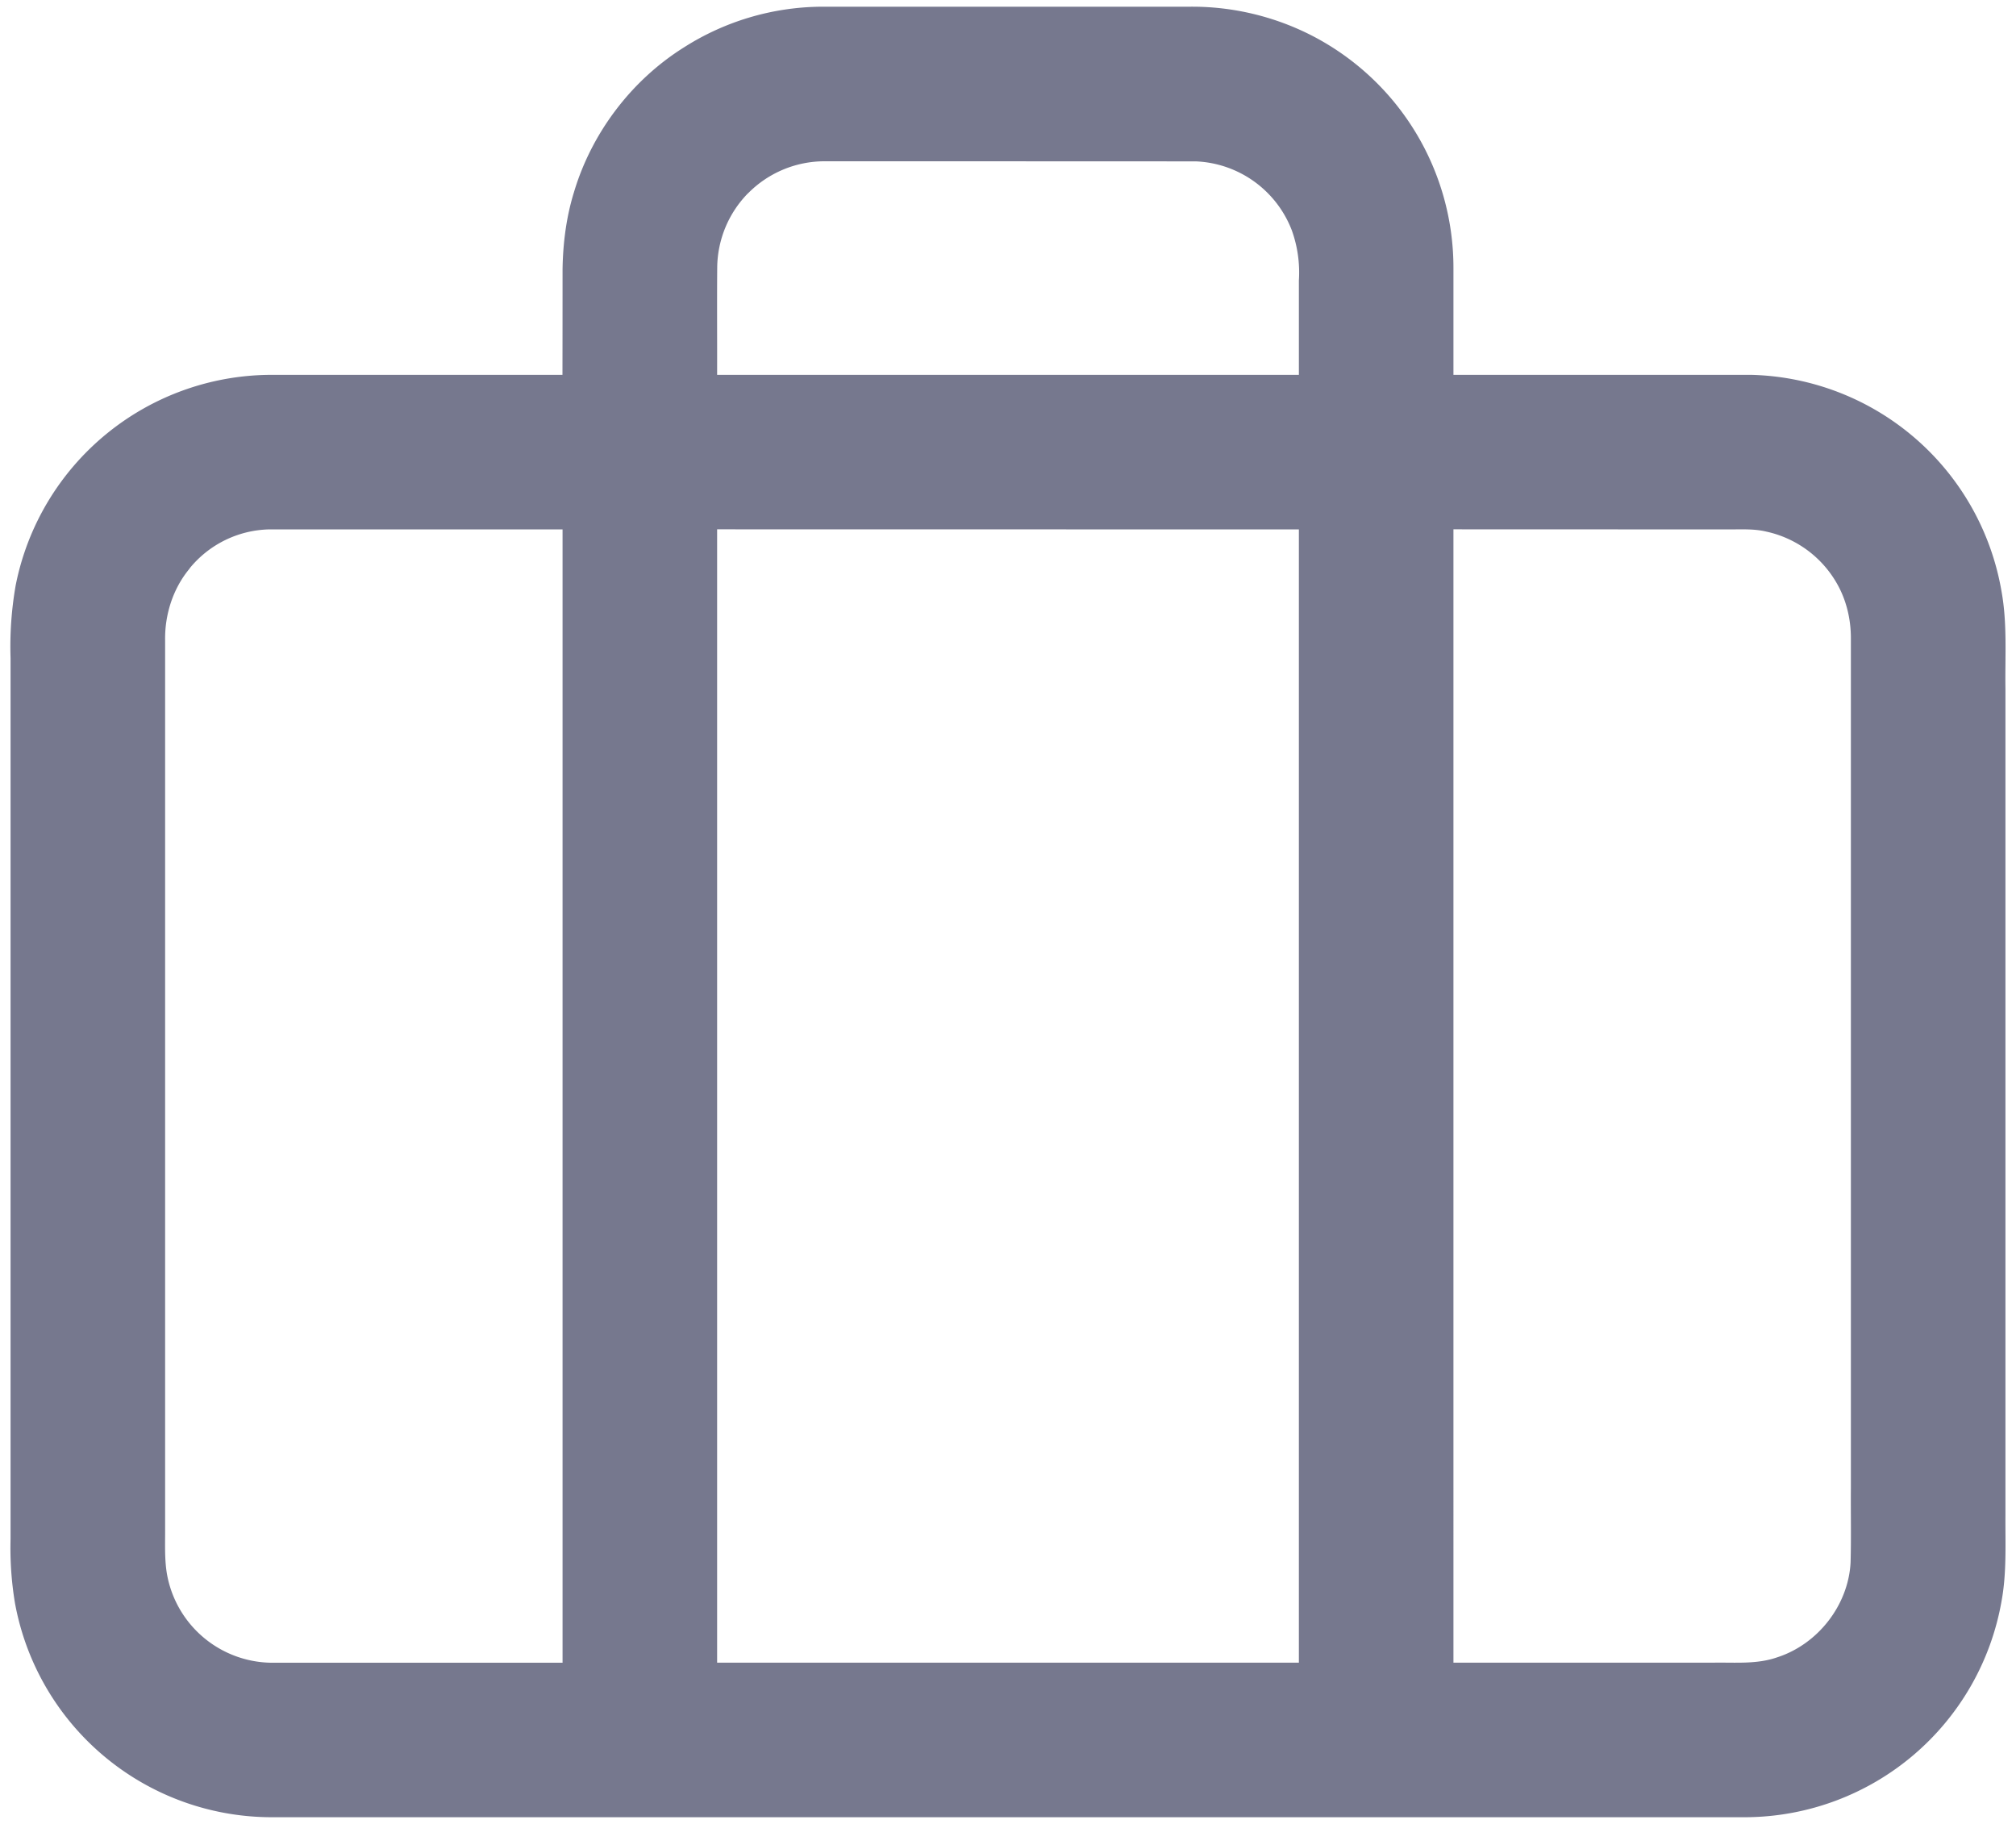
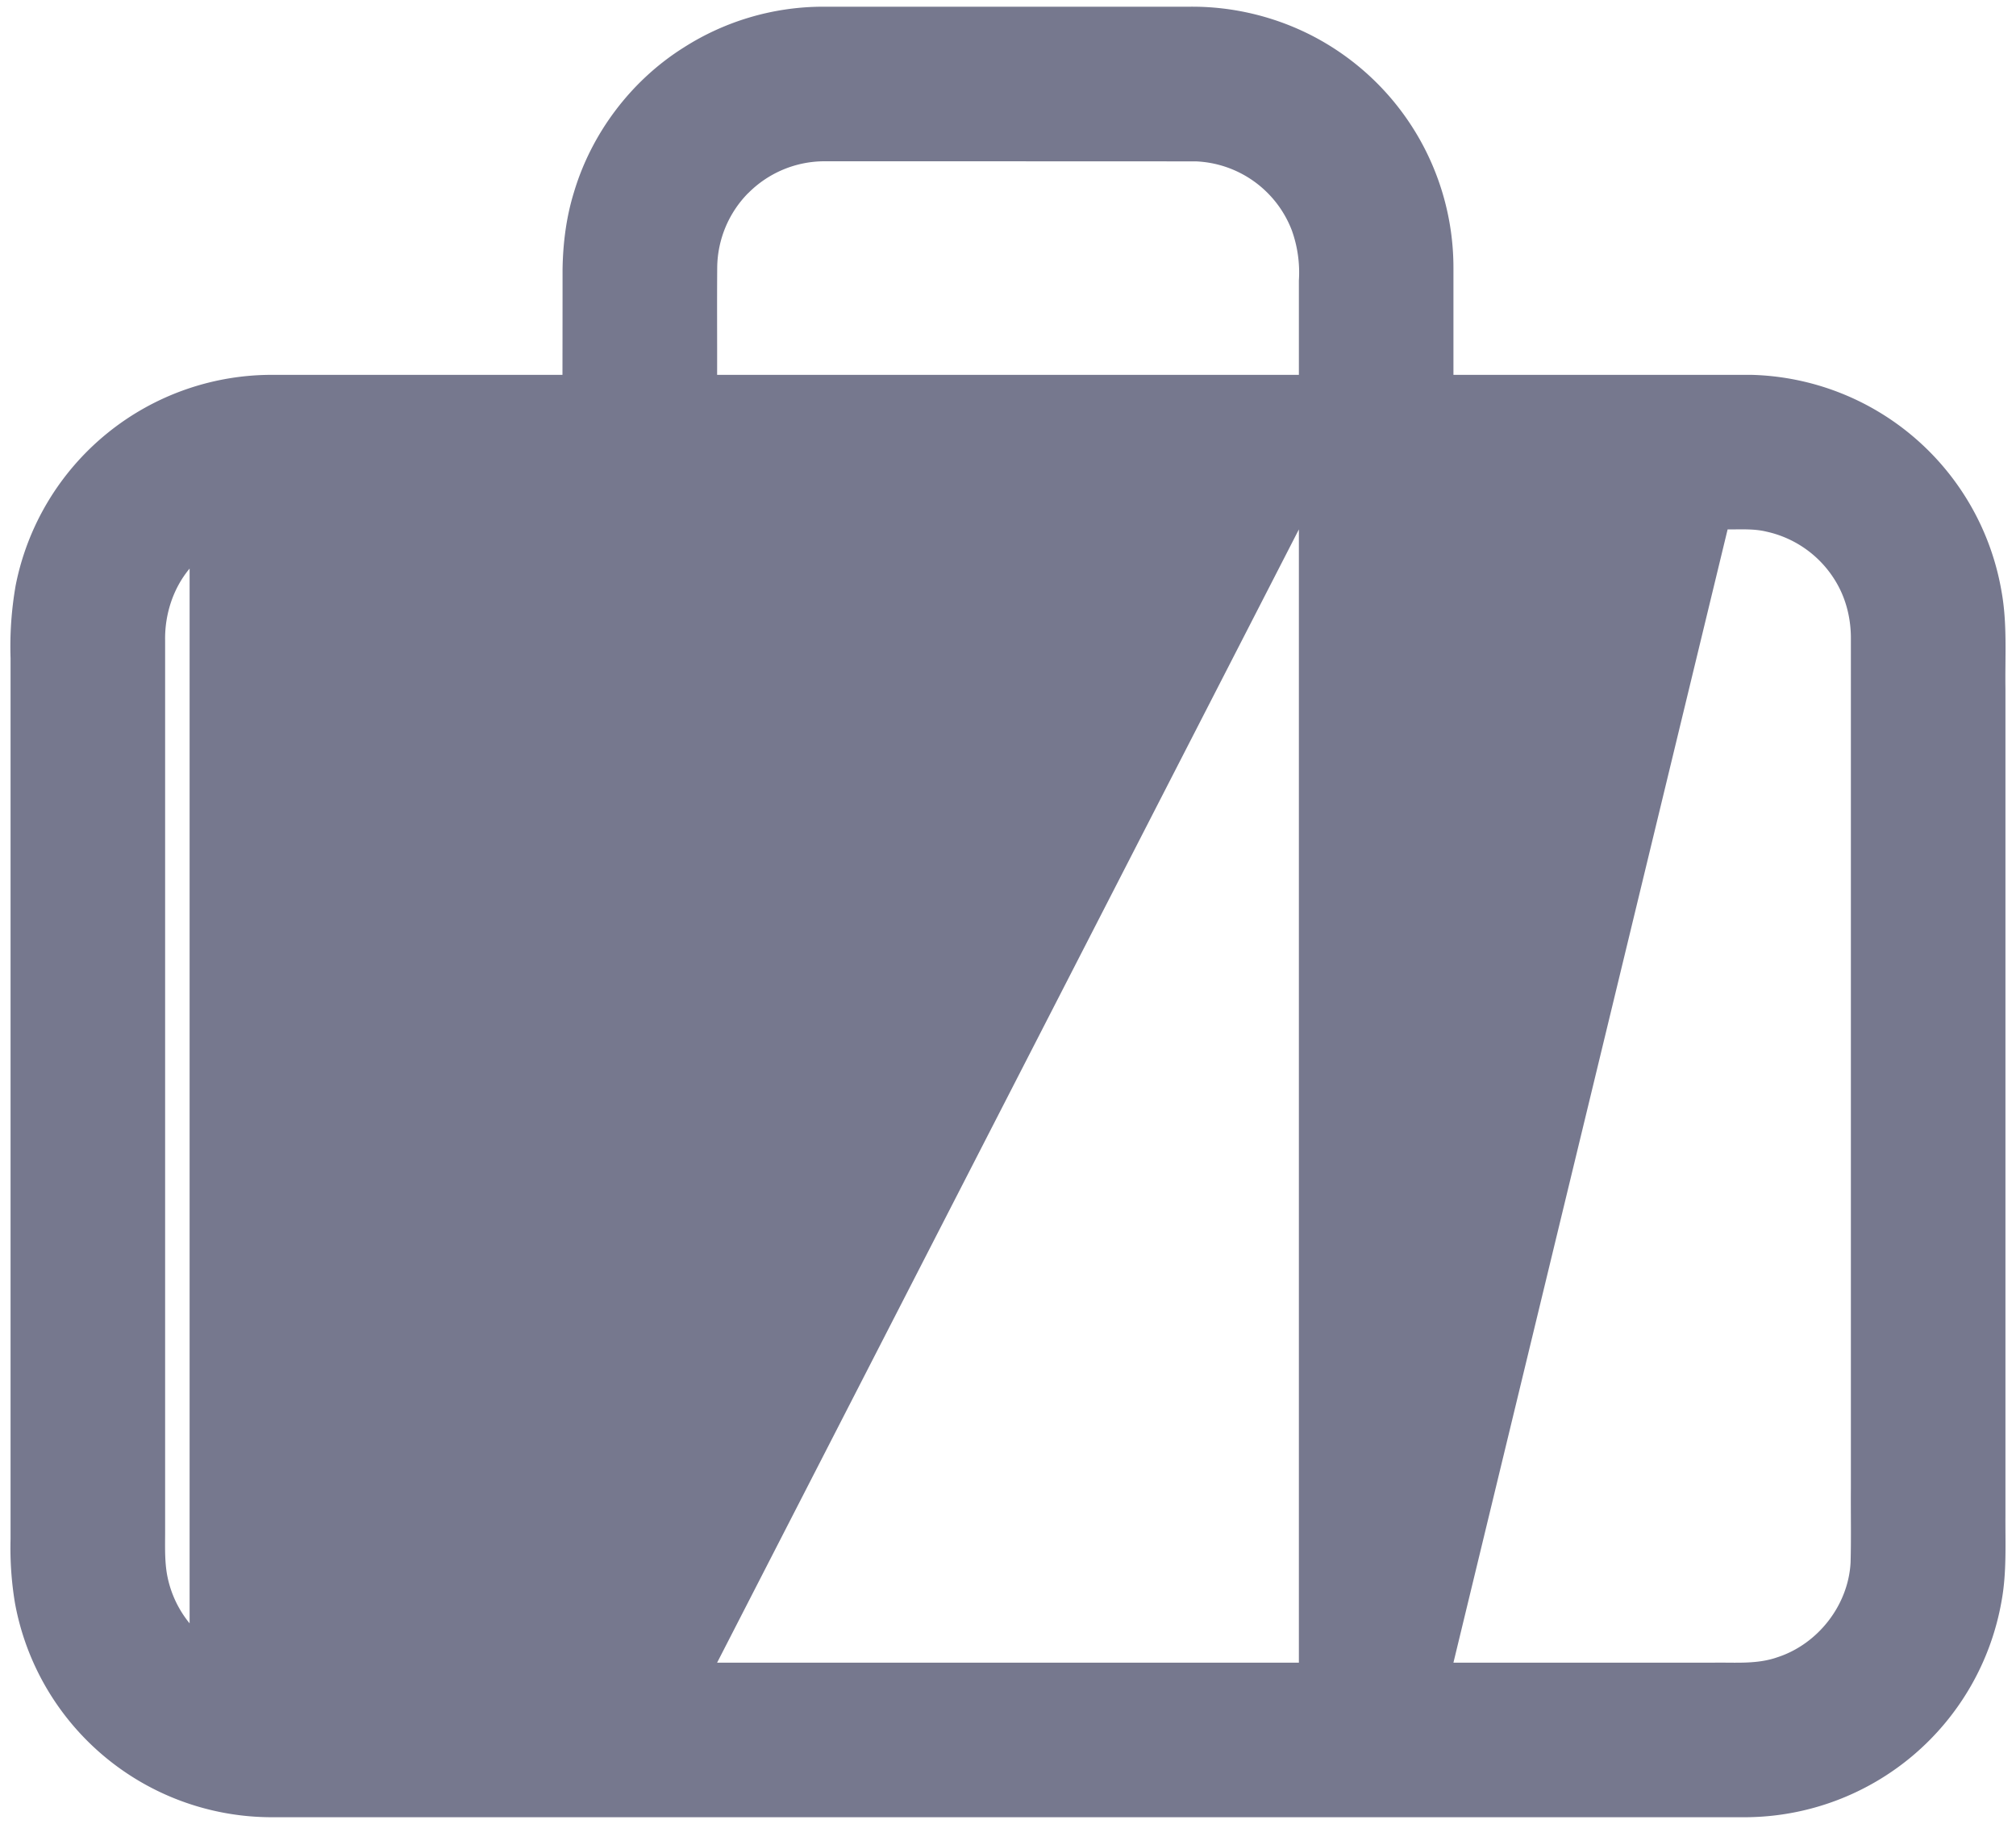
<svg xmlns="http://www.w3.org/2000/svg" width="21" height="19" fill="none">
-   <path fill="#76788E" d="M7.127.492A2.7 2.7 0 0 1 8.544.07h3.841c.45-.006.9.102 1.298.31a2.72 2.72 0 0 1 1.457 2.405v1.12h3.11a2.714 2.714 0 0 1 2.6 2.26c.06.334.035.674.04 1.011v8.605c-.002.298.014.6-.04.895a2.72 2.72 0 0 1-2.644 2.254H2.797A2.72 2.72 0 0 1 .156 16.7a3.5 3.5 0 0 1-.046-.668V6.856a3.7 3.7 0 0 1 .053-.757 2.72 2.72 0 0 1 2.7-2.194h2.996q.001-.55.001-1.099c.004-.27.038-.542.118-.801.184-.62.6-1.17 1.149-1.513m.666 1.52a1.12 1.12 0 0 0-.322.772c-.003.374 0 .747-.001 1.121h6.06v-.982a1.3 1.3 0 0 0-.073-.522 1.12 1.12 0 0 0-1.001-.72Q10.523 1.68 8.59 1.68a1.12 1.12 0 0 0-.797.333m-5.818 3.91c-.173.207-.26.48-.255.75v9.244c.001.154-.007.308.016.461a1.119 1.119 0 0 0 1.104.943h3.02V5.515H2.795a1.1 1.1 0 0 0-.82.406m5.495-.407V17.32h6.06V5.515zm7.67 0V17.32h2.72c.218-.003.444.018.654-.056.424-.137.741-.545.763-.99.007-.258.001-.515.003-.771V6.646c0-.172-.036-.345-.11-.5a1.12 1.12 0 0 0-.77-.608c-.132-.032-.27-.022-.404-.023z" />
+   <path fill="#76788E" d="M7.127.492A2.7 2.7 0 0 1 8.544.07h3.841c.45-.006.9.102 1.298.31a2.72 2.72 0 0 1 1.457 2.405v1.12h3.11a2.714 2.714 0 0 1 2.6 2.26c.06.334.035.674.04 1.011v8.605c-.002.298.014.6-.04.895a2.72 2.72 0 0 1-2.644 2.254H2.797A2.72 2.72 0 0 1 .156 16.7a3.5 3.5 0 0 1-.046-.668V6.856a3.7 3.7 0 0 1 .053-.757 2.72 2.72 0 0 1 2.7-2.194h2.996q.001-.55.001-1.099c.004-.27.038-.542.118-.801.184-.62.6-1.17 1.149-1.513m.666 1.52a1.12 1.12 0 0 0-.322.772c-.003.374 0 .747-.001 1.121h6.06v-.982a1.3 1.3 0 0 0-.073-.522 1.12 1.12 0 0 0-1.001-.72Q10.523 1.68 8.59 1.68a1.12 1.12 0 0 0-.797.333m-5.818 3.91c-.173.207-.26.48-.255.75v9.244c.001.154-.007.308.016.461a1.119 1.119 0 0 0 1.104.943h3.02H2.795a1.1 1.1 0 0 0-.82.406m5.495-.407V17.32h6.06V5.515zm7.67 0V17.32h2.72c.218-.003.444.018.654-.056.424-.137.741-.545.763-.99.007-.258.001-.515.003-.771V6.646c0-.172-.036-.345-.11-.5a1.12 1.12 0 0 0-.77-.608c-.132-.032-.27-.022-.404-.023z" />
</svg>